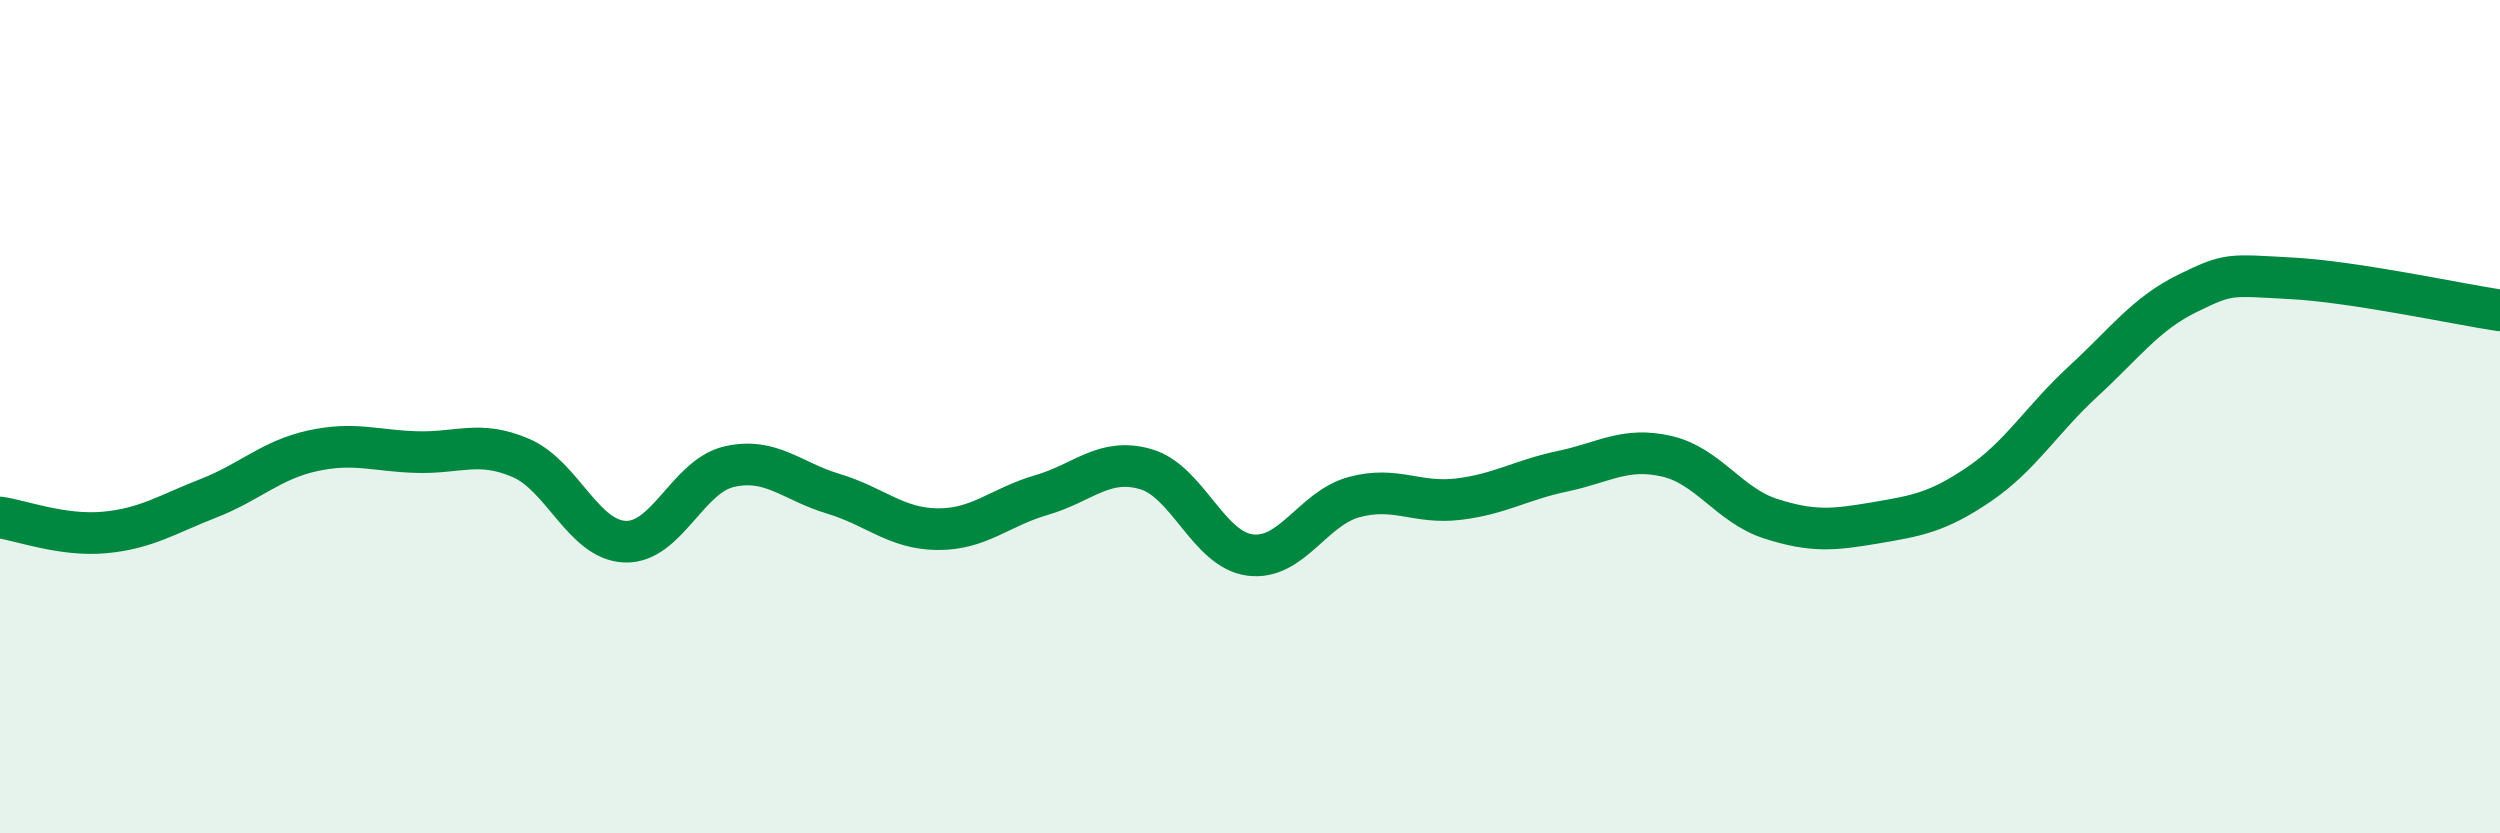
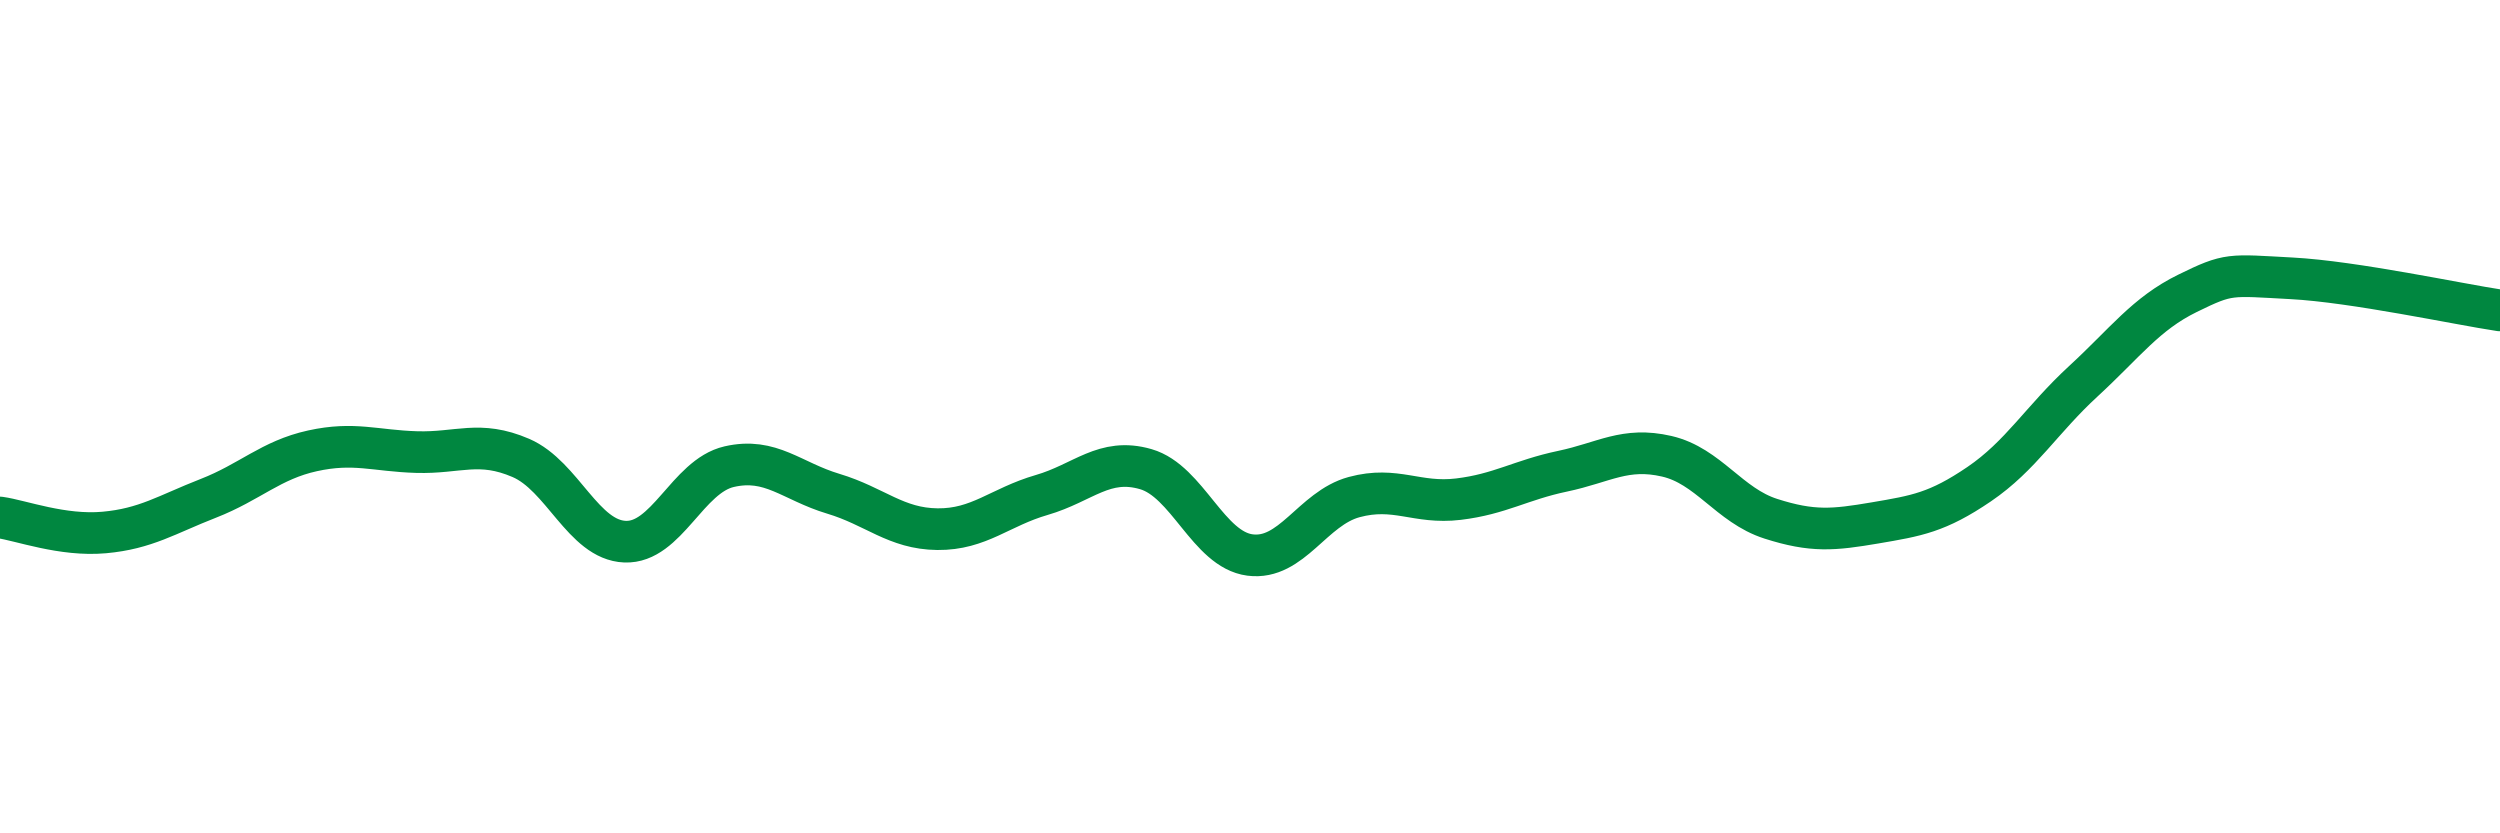
<svg xmlns="http://www.w3.org/2000/svg" width="60" height="20" viewBox="0 0 60 20">
-   <path d="M 0,12.42 C 0.5,12.49 1.5,12.87 2.5,12.78 C 3.5,12.69 4,12.35 5,11.96 C 6,11.57 6.5,11.04 7.5,10.82 C 8.5,10.6 9,10.82 10,10.85 C 11,10.88 11.5,10.56 12.5,10.99 C 13.5,11.42 14,12.96 15,13 C 16,13.04 16.5,11.43 17.5,11.2 C 18.5,10.97 19,11.55 20,11.85 C 21,12.15 21.5,12.69 22.5,12.7 C 23.5,12.71 24,12.17 25,11.88 C 26,11.59 26.5,10.97 27.5,11.26 C 28.5,11.55 29,13.19 30,13.32 C 31,13.45 31.5,12.2 32.5,11.93 C 33.5,11.66 34,12.1 35,11.98 C 36,11.86 36.5,11.52 37.5,11.31 C 38.5,11.1 39,10.72 40,10.95 C 41,11.18 41.5,12.13 42.5,12.45 C 43.5,12.77 44,12.72 45,12.55 C 46,12.38 46.5,12.3 47.5,11.62 C 48.5,10.94 49,10.07 50,9.15 C 51,8.23 51.5,7.53 52.5,7.04 C 53.5,6.55 53.5,6.6 55,6.68 C 56.5,6.76 59,7.3 60,7.45L60 20L0 20Z" fill="#008740" opacity="0.1" stroke-linecap="round" stroke-linejoin="round" />
  <path d="M 0,12.42 C 0.5,12.49 1.5,12.87 2.5,12.78 C 3.5,12.69 4,12.35 5,11.96 C 6,11.57 6.5,11.04 7.5,10.82 C 8.5,10.6 9,10.82 10,10.85 C 11,10.88 11.5,10.56 12.5,10.99 C 13.5,11.42 14,12.96 15,13 C 16,13.04 16.5,11.43 17.5,11.2 C 18.5,10.97 19,11.55 20,11.85 C 21,12.15 21.5,12.69 22.5,12.7 C 23.5,12.71 24,12.17 25,11.88 C 26,11.59 26.5,10.97 27.5,11.26 C 28.5,11.55 29,13.19 30,13.32 C 31,13.45 31.5,12.2 32.5,11.93 C 33.5,11.66 34,12.1 35,11.98 C 36,11.86 36.5,11.52 37.5,11.31 C 38.5,11.1 39,10.72 40,10.95 C 41,11.18 41.5,12.13 42.5,12.45 C 43.5,12.77 44,12.72 45,12.55 C 46,12.38 46.5,12.3 47.5,11.62 C 48.5,10.94 49,10.07 50,9.15 C 51,8.23 51.5,7.53 52.5,7.04 C 53.5,6.55 53.5,6.6 55,6.68 C 56.5,6.76 59,7.3 60,7.45" stroke="#008740" stroke-width="1" fill="none" stroke-linecap="round" stroke-linejoin="round" />
</svg>